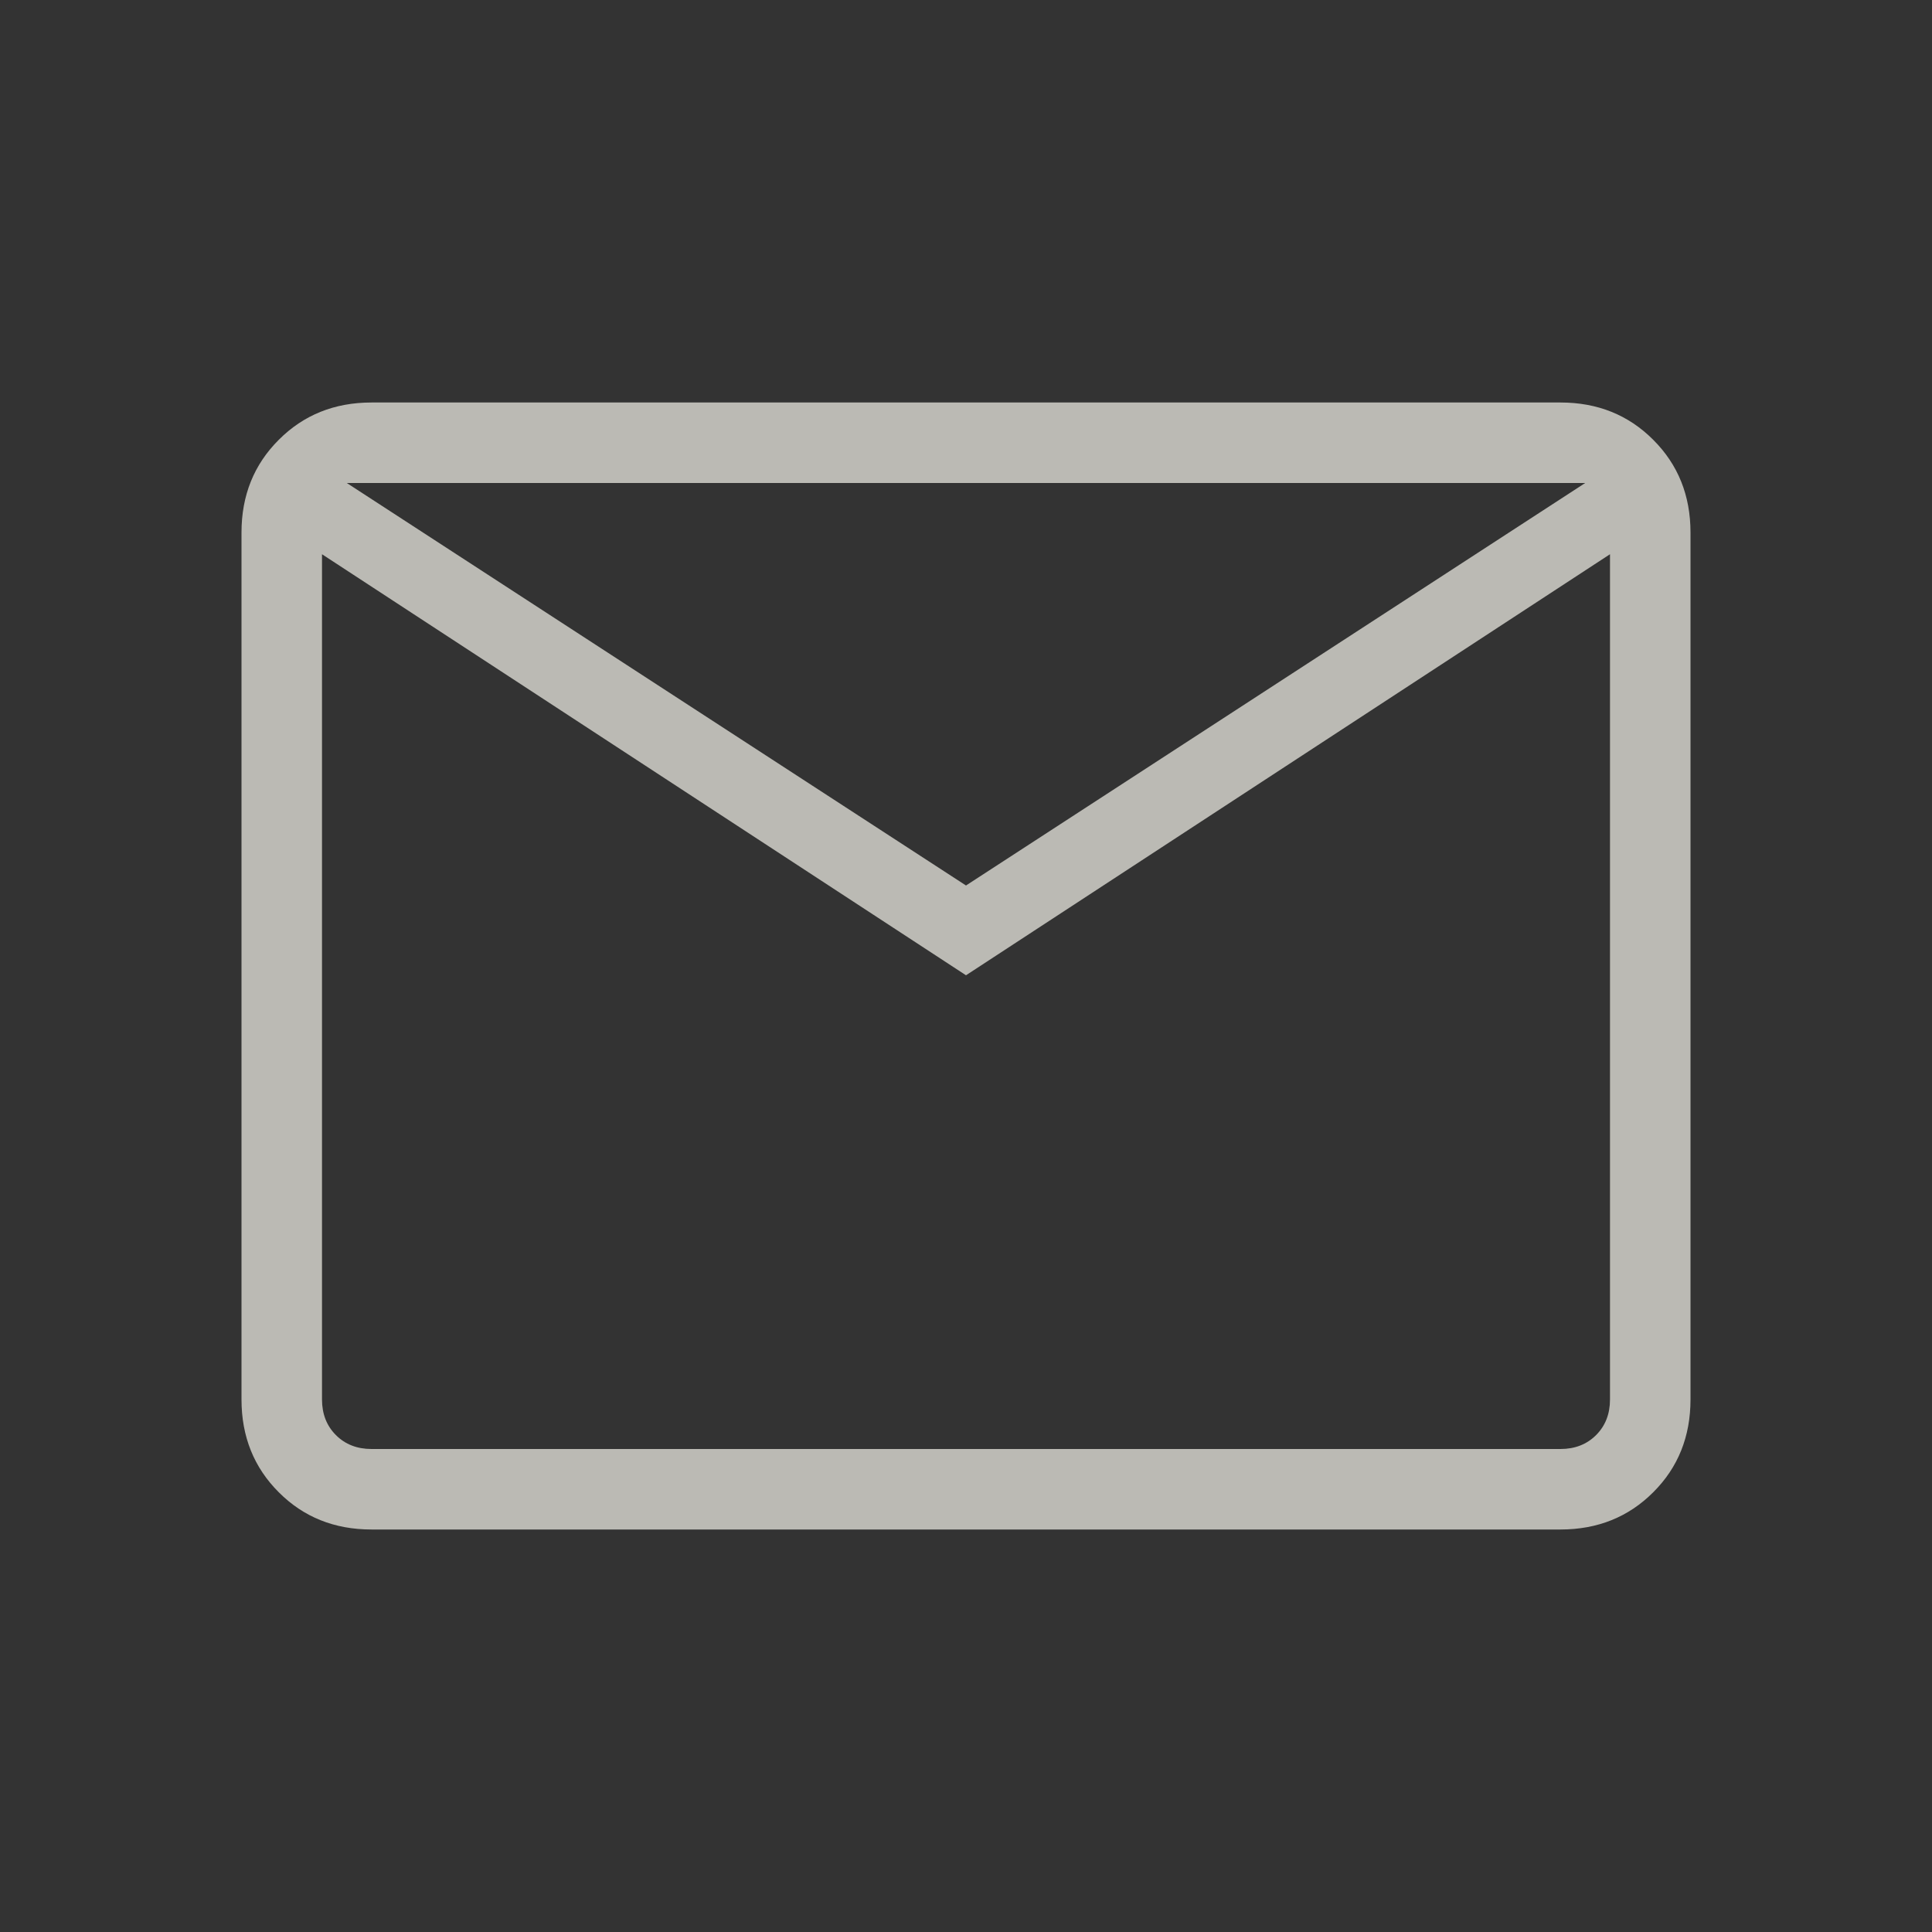
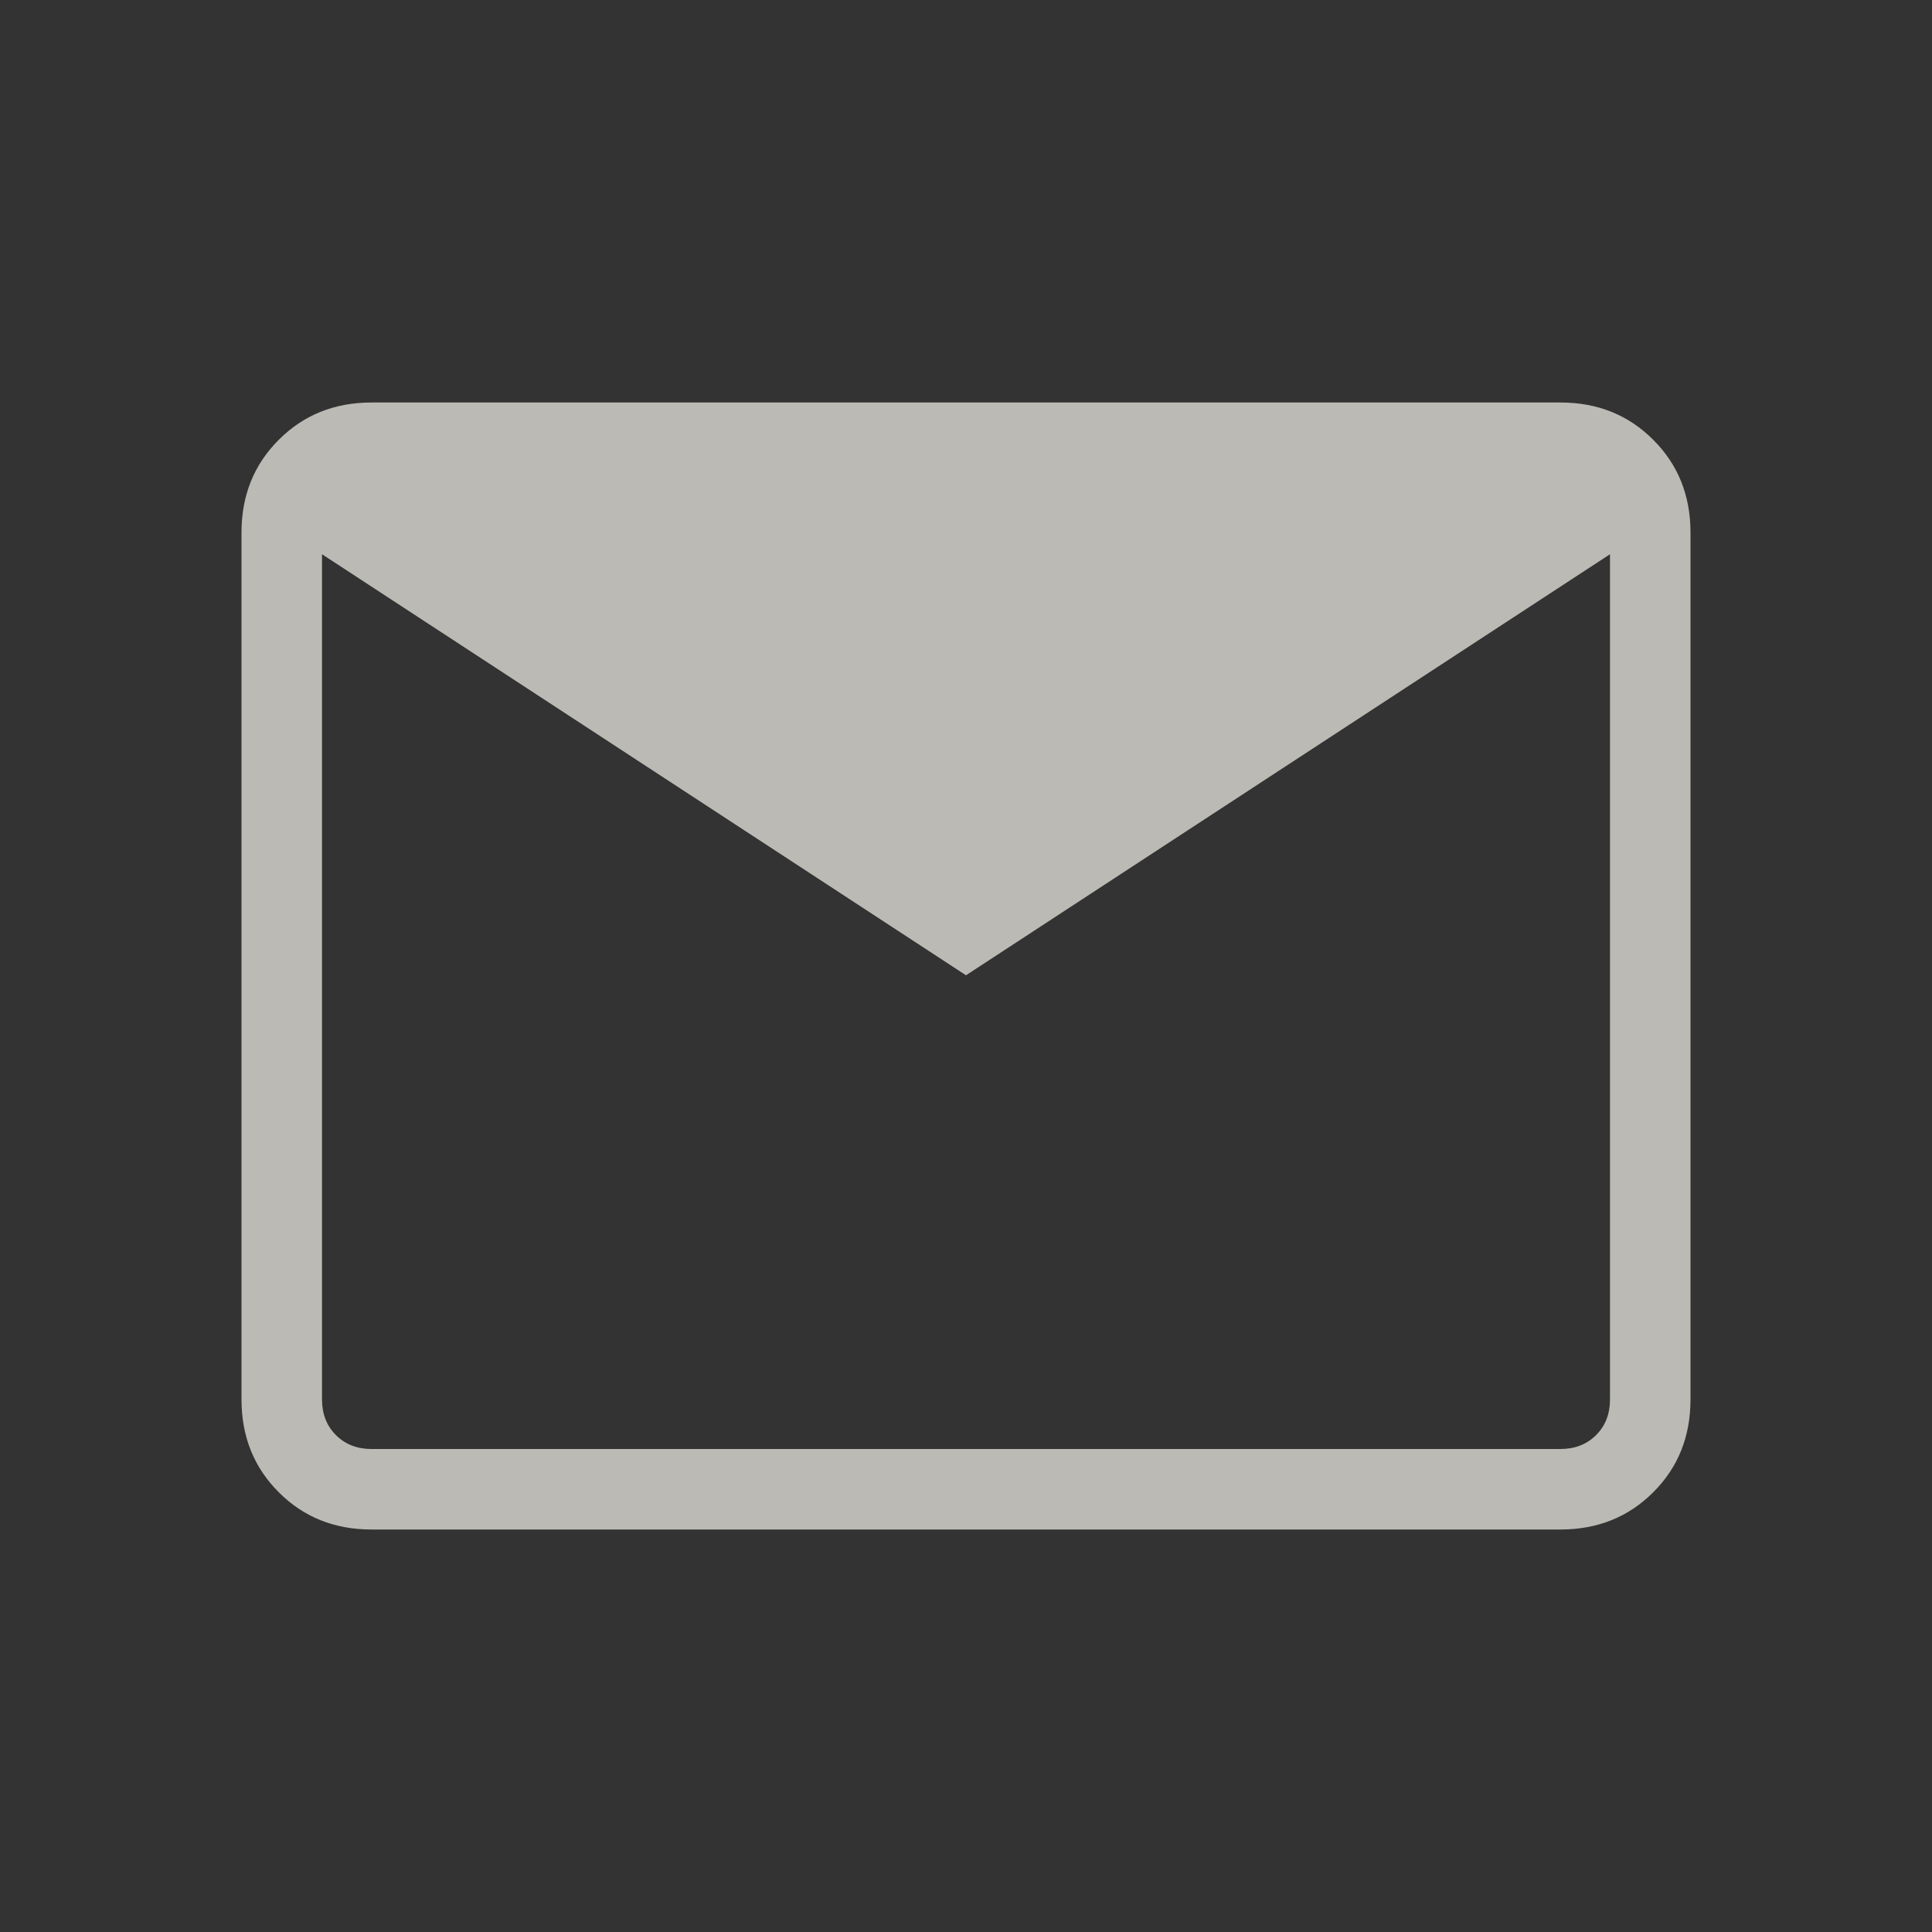
<svg xmlns="http://www.w3.org/2000/svg" width="30" height="30" viewBox="0 0 30 30" fill="none">
  <rect x="0" y="0" width="30" height="30" fill="#333333" stroke="none" />
-   <path d="M5.769 23.75C5.194 23.75 4.714 23.558 4.329 23.172C3.943 22.787 3.75 22.306 3.75 21.731V8.269C3.75 7.694 3.943 7.214 4.329 6.829C4.714 6.443 5.194 6.25 5.769 6.25H24.231C24.806 6.25 25.286 6.443 25.671 6.829C26.057 7.214 26.25 7.694 26.25 8.269V21.731C26.25 22.306 26.058 22.786 25.672 23.171C25.287 23.557 24.806 23.75 24.231 23.75H5.769ZM15 15.144L5 8.606V21.731C5 21.955 5.072 22.14 5.216 22.284C5.36 22.428 5.545 22.5 5.769 22.5H24.231C24.455 22.5 24.64 22.428 24.784 22.284C24.928 22.14 25 21.955 25 21.731V8.606L15 15.144ZM15 13.75L24.615 7.5H5.385L15 13.75ZM5 8.606V7.5V21.731C5 21.955 5.072 22.14 5.216 22.284C5.36 22.428 5.545 22.5 5.769 22.5H5V8.606Z" fill="#F6F4EB" fill-opacity="0.7" />
+   <path d="M5.769 23.75C5.194 23.75 4.714 23.558 4.329 23.172C3.943 22.787 3.75 22.306 3.75 21.731V8.269C3.75 7.694 3.943 7.214 4.329 6.829C4.714 6.443 5.194 6.25 5.769 6.25H24.231C24.806 6.25 25.286 6.443 25.671 6.829C26.057 7.214 26.25 7.694 26.25 8.269V21.731C26.25 22.306 26.058 22.786 25.672 23.171C25.287 23.557 24.806 23.75 24.231 23.75H5.769ZM15 15.144L5 8.606V21.731C5 21.955 5.072 22.14 5.216 22.284C5.36 22.428 5.545 22.5 5.769 22.5H24.231C24.455 22.5 24.64 22.428 24.784 22.284C24.928 22.14 25 21.955 25 21.731V8.606L15 15.144ZM15 13.75L24.615 7.5L15 13.75ZM5 8.606V7.5V21.731C5 21.955 5.072 22.14 5.216 22.284C5.36 22.428 5.545 22.5 5.769 22.5H5V8.606Z" fill="#F6F4EB" fill-opacity="0.7" />
</svg>